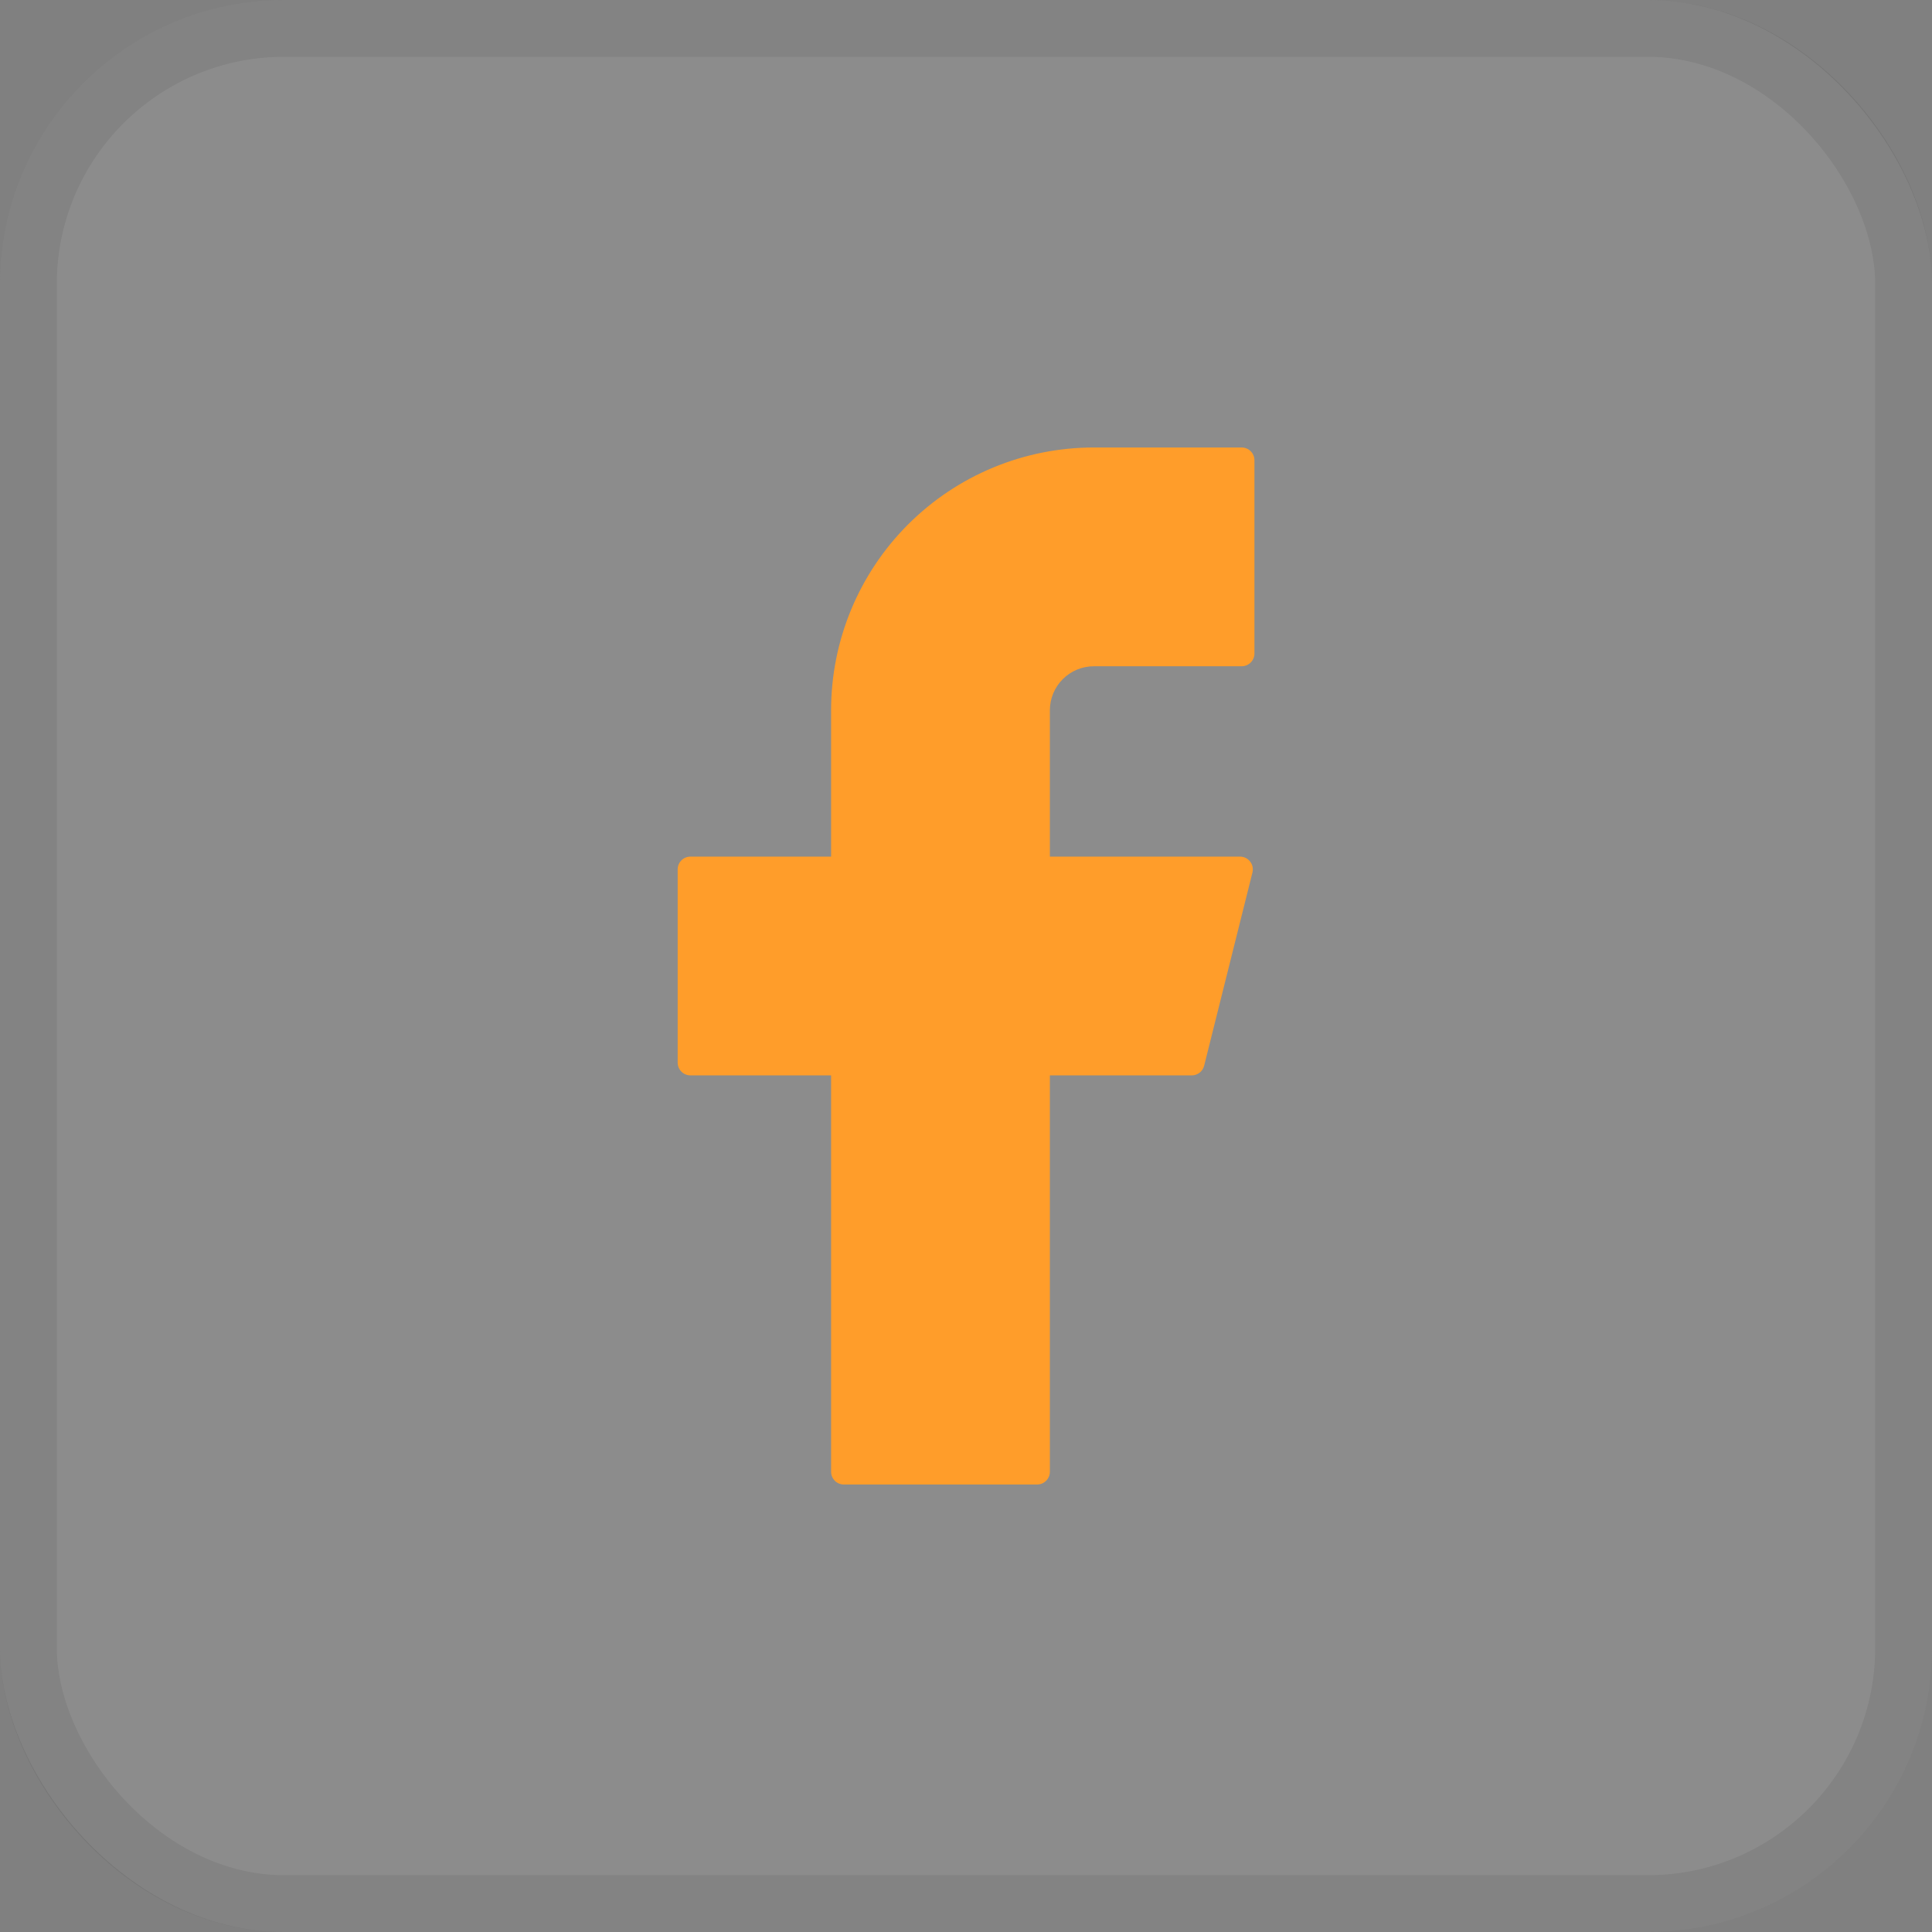
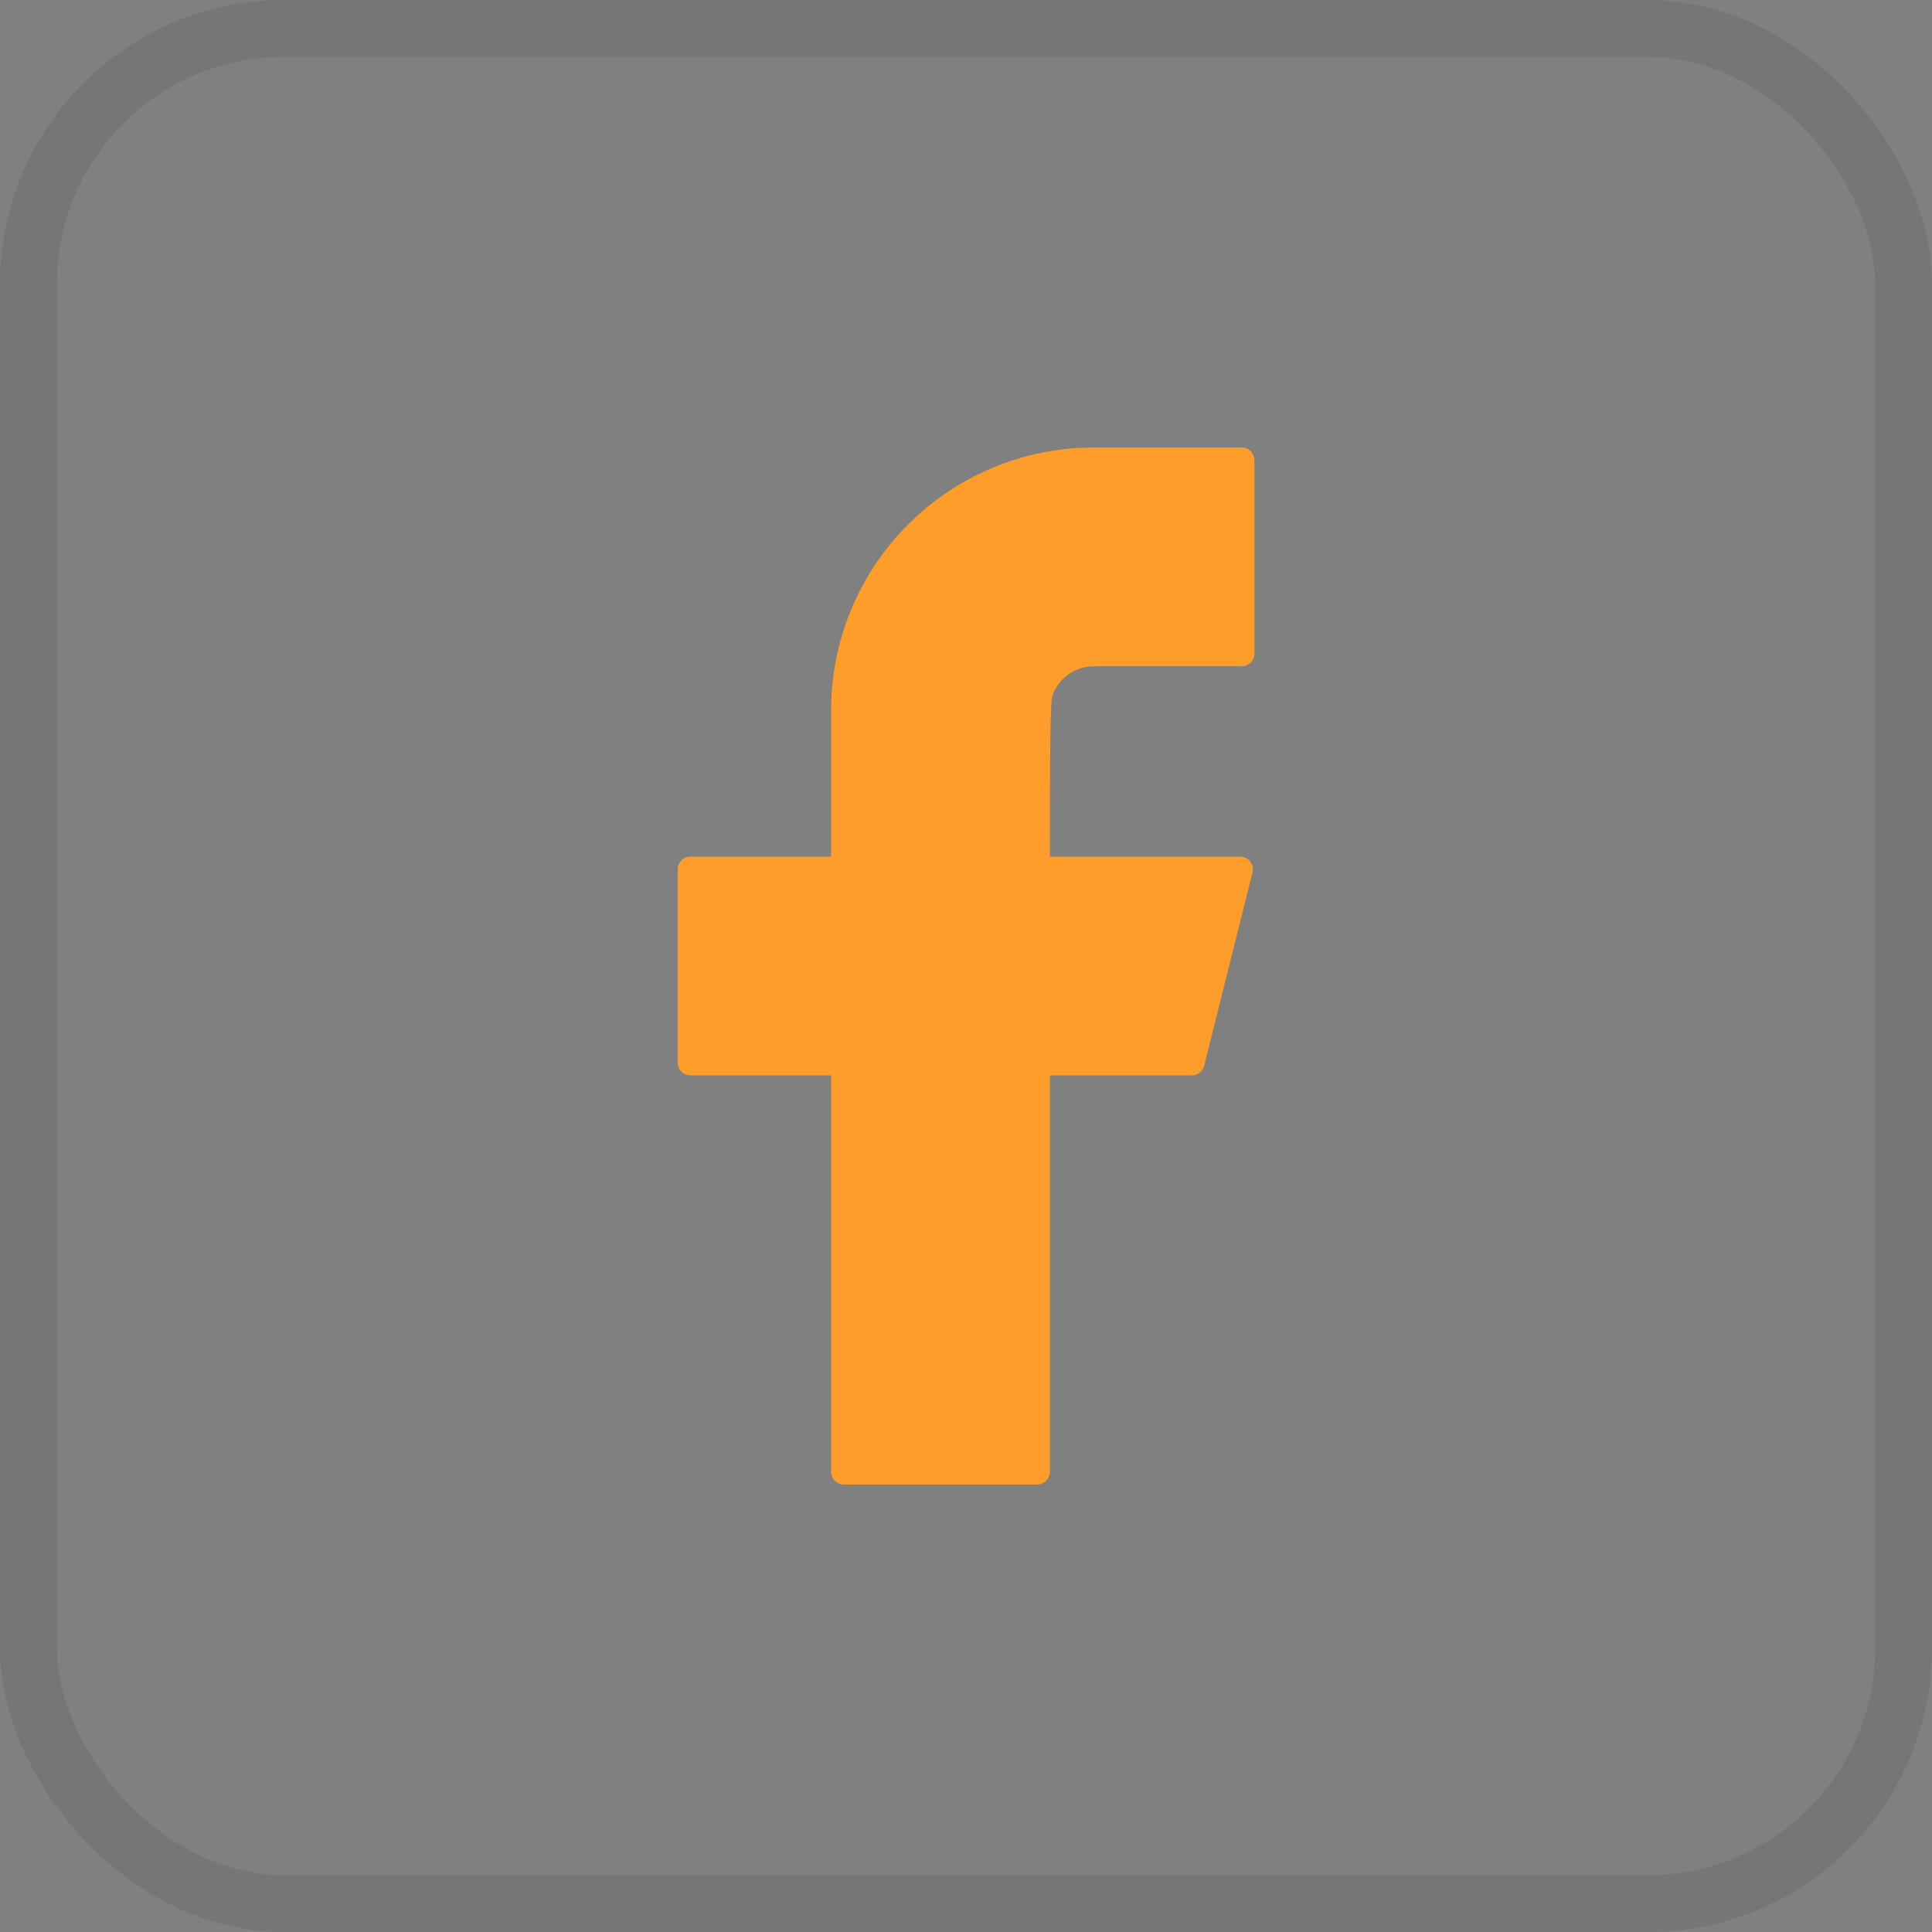
<svg xmlns="http://www.w3.org/2000/svg" width="34" height="34" viewBox="0 0 34 34" fill="none">
  <rect x="0" y="0" width="34" height="34" fill="#808080" stroke="none" />
  <rect x="0.5" y="0.5" width="33" height="33" rx="4.5" stroke="black" stroke-opacity="0.08" />
-   <rect width="34" height="34" rx="5" fill="white" fill-opacity="0.1" />
-   <path d="M19.251 7.875C18.024 7.875 16.848 8.362 15.98 9.23C15.113 10.097 14.626 11.273 14.626 12.5V15.075H12.151C12.027 15.075 11.926 15.175 11.926 15.3V18.7C11.926 18.824 12.026 18.925 12.151 18.925H14.626V25.9C14.626 26.024 14.726 26.125 14.851 26.125H18.251C18.375 26.125 18.476 26.025 18.476 25.9V18.925H20.973C21.076 18.925 21.166 18.855 21.191 18.755L22.041 15.355C22.049 15.322 22.05 15.287 22.043 15.254C22.036 15.22 22.021 15.189 22 15.162C21.979 15.135 21.952 15.113 21.922 15.098C21.891 15.083 21.857 15.075 21.823 15.075H18.476V12.5C18.476 12.398 18.496 12.297 18.535 12.203C18.574 12.109 18.631 12.024 18.703 11.952C18.775 11.88 18.86 11.823 18.954 11.784C19.048 11.745 19.149 11.725 19.251 11.725H21.851C21.975 11.725 22.076 11.625 22.076 11.5V8.1C22.076 7.976 21.976 7.875 21.851 7.875H19.251Z" fill="#FF9D2A" />
+   <path d="M19.251 7.875C18.024 7.875 16.848 8.362 15.98 9.23C15.113 10.097 14.626 11.273 14.626 12.5V15.075H12.151C12.027 15.075 11.926 15.175 11.926 15.3V18.7C11.926 18.824 12.026 18.925 12.151 18.925H14.626V25.9C14.626 26.024 14.726 26.125 14.851 26.125H18.251C18.375 26.125 18.476 26.025 18.476 25.9V18.925H20.973C21.076 18.925 21.166 18.855 21.191 18.755L22.041 15.355C22.049 15.322 22.05 15.287 22.043 15.254C22.036 15.22 22.021 15.189 22 15.162C21.979 15.135 21.952 15.113 21.922 15.098C21.891 15.083 21.857 15.075 21.823 15.075H18.476C18.476 12.398 18.496 12.297 18.535 12.203C18.574 12.109 18.631 12.024 18.703 11.952C18.775 11.88 18.86 11.823 18.954 11.784C19.048 11.745 19.149 11.725 19.251 11.725H21.851C21.975 11.725 22.076 11.625 22.076 11.5V8.1C22.076 7.976 21.976 7.875 21.851 7.875H19.251Z" fill="#FF9D2A" />
</svg>